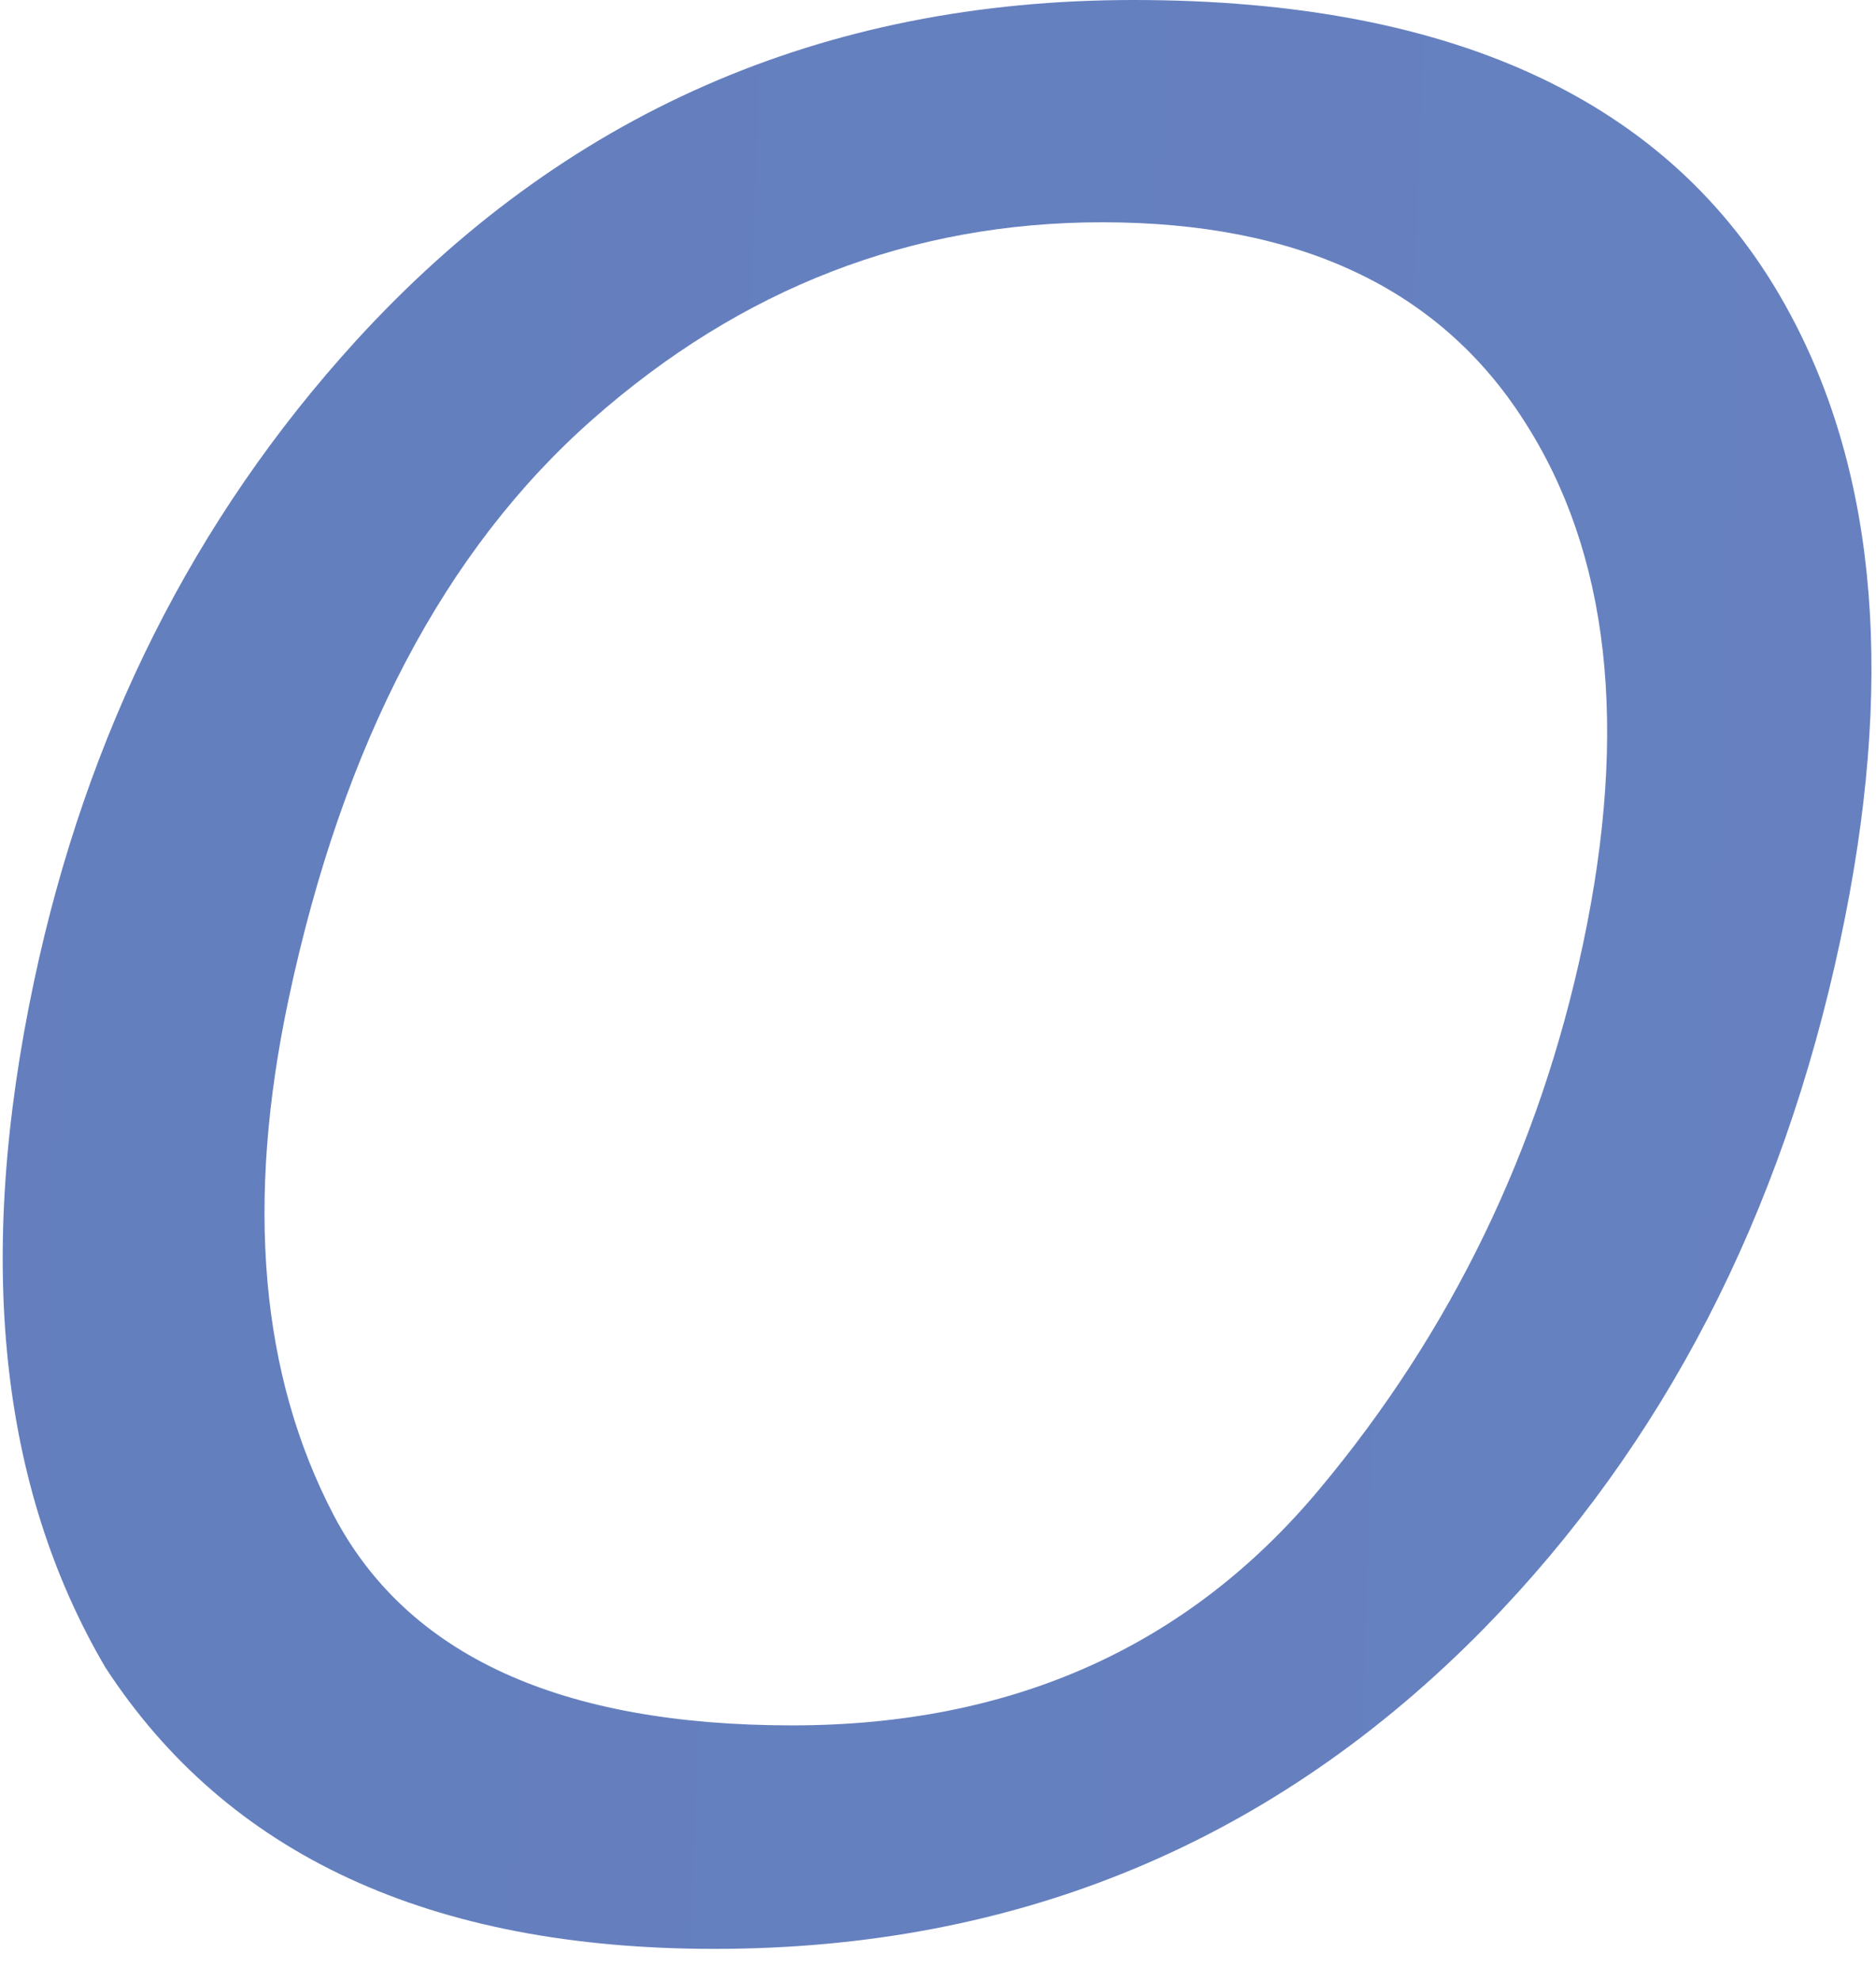
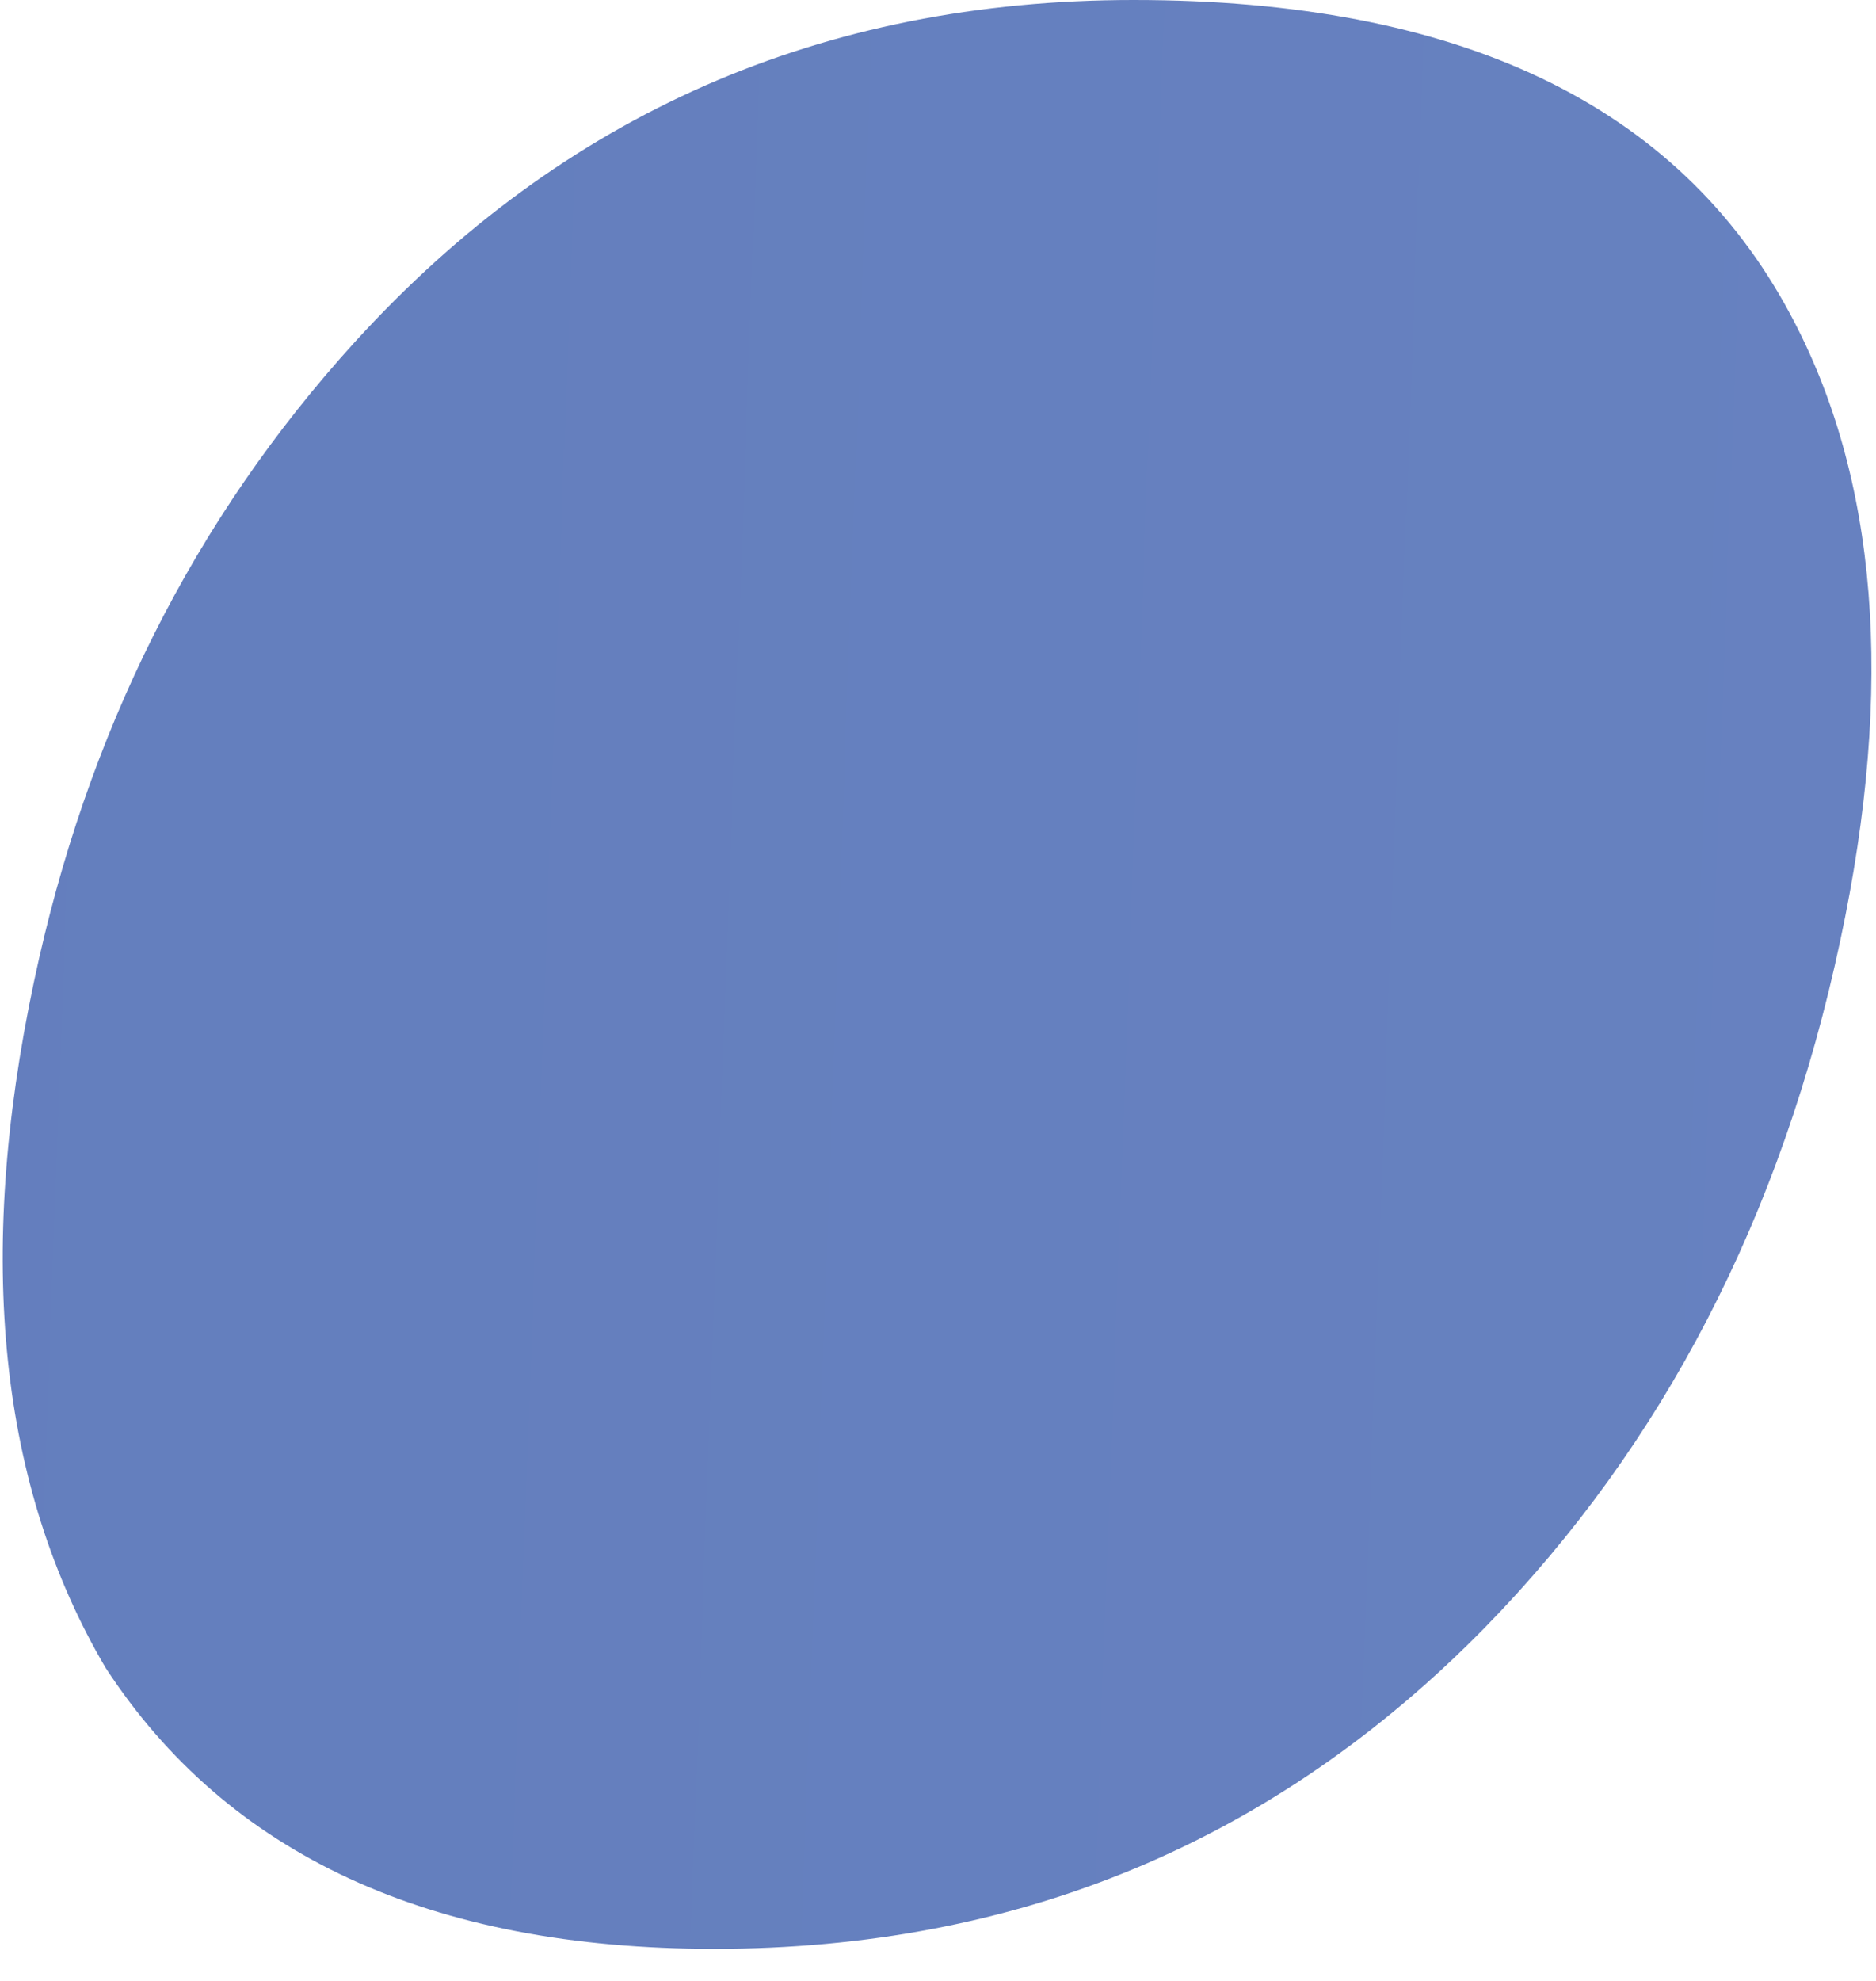
<svg xmlns="http://www.w3.org/2000/svg" width="54" height="57" fill="none">
-   <path d="M51.527 9.033c2.529 4.697 3.01 10.708 1.445 18.03-1.686 7.926-5.095 14.514-10.226 19.765-6.046 6.167-13.441 9.25-22.185 9.25-8.166 0-14.008-2.698-17.525-8.094C-.023 42.781-.709 36.205.976 28.256c1.518-7.178 4.602-13.321 9.25-18.428C16.202 3.276 23.669 0 32.63 0 42 0 48.3 3.011 51.527 9.033zm-5.962 18.139c1.325-6.24.759-11.261-1.698-15.068-2.433-3.805-6.48-5.708-12.141-5.708-5.492 0-10.382 1.89-14.67 5.672-4.264 3.758-7.178 9.31-8.744 16.658-1.253 5.877-.82 10.84 1.3 14.886 2.12 4.023 6.517 6.035 13.19 6.035 6.334 0 11.393-2.265 15.175-6.794 3.806-4.552 6.335-9.78 7.588-15.681z" fill="url(#paint0_linear_916_63)" />
+   <path d="M51.527 9.033c2.529 4.697 3.01 10.708 1.445 18.03-1.686 7.926-5.095 14.514-10.226 19.765-6.046 6.167-13.441 9.25-22.185 9.25-8.166 0-14.008-2.698-17.525-8.094C-.023 42.781-.709 36.205.976 28.256c1.518-7.178 4.602-13.321 9.25-18.428C16.202 3.276 23.669 0 32.63 0 42 0 48.3 3.011 51.527 9.033zm-5.962 18.139z" fill="url(#paint0_linear_916_63)" />
  <defs>
    <linearGradient id="paint0_linear_916_63" x1="-1152.01" y1="2.524" x2="258.489" y2="54.524" gradientUnits="userSpaceOnUse">
      <stop stop-color="#1F428F" />
      <stop offset="1" stop-color="#738CC8" />
    </linearGradient>
  </defs>
</svg>